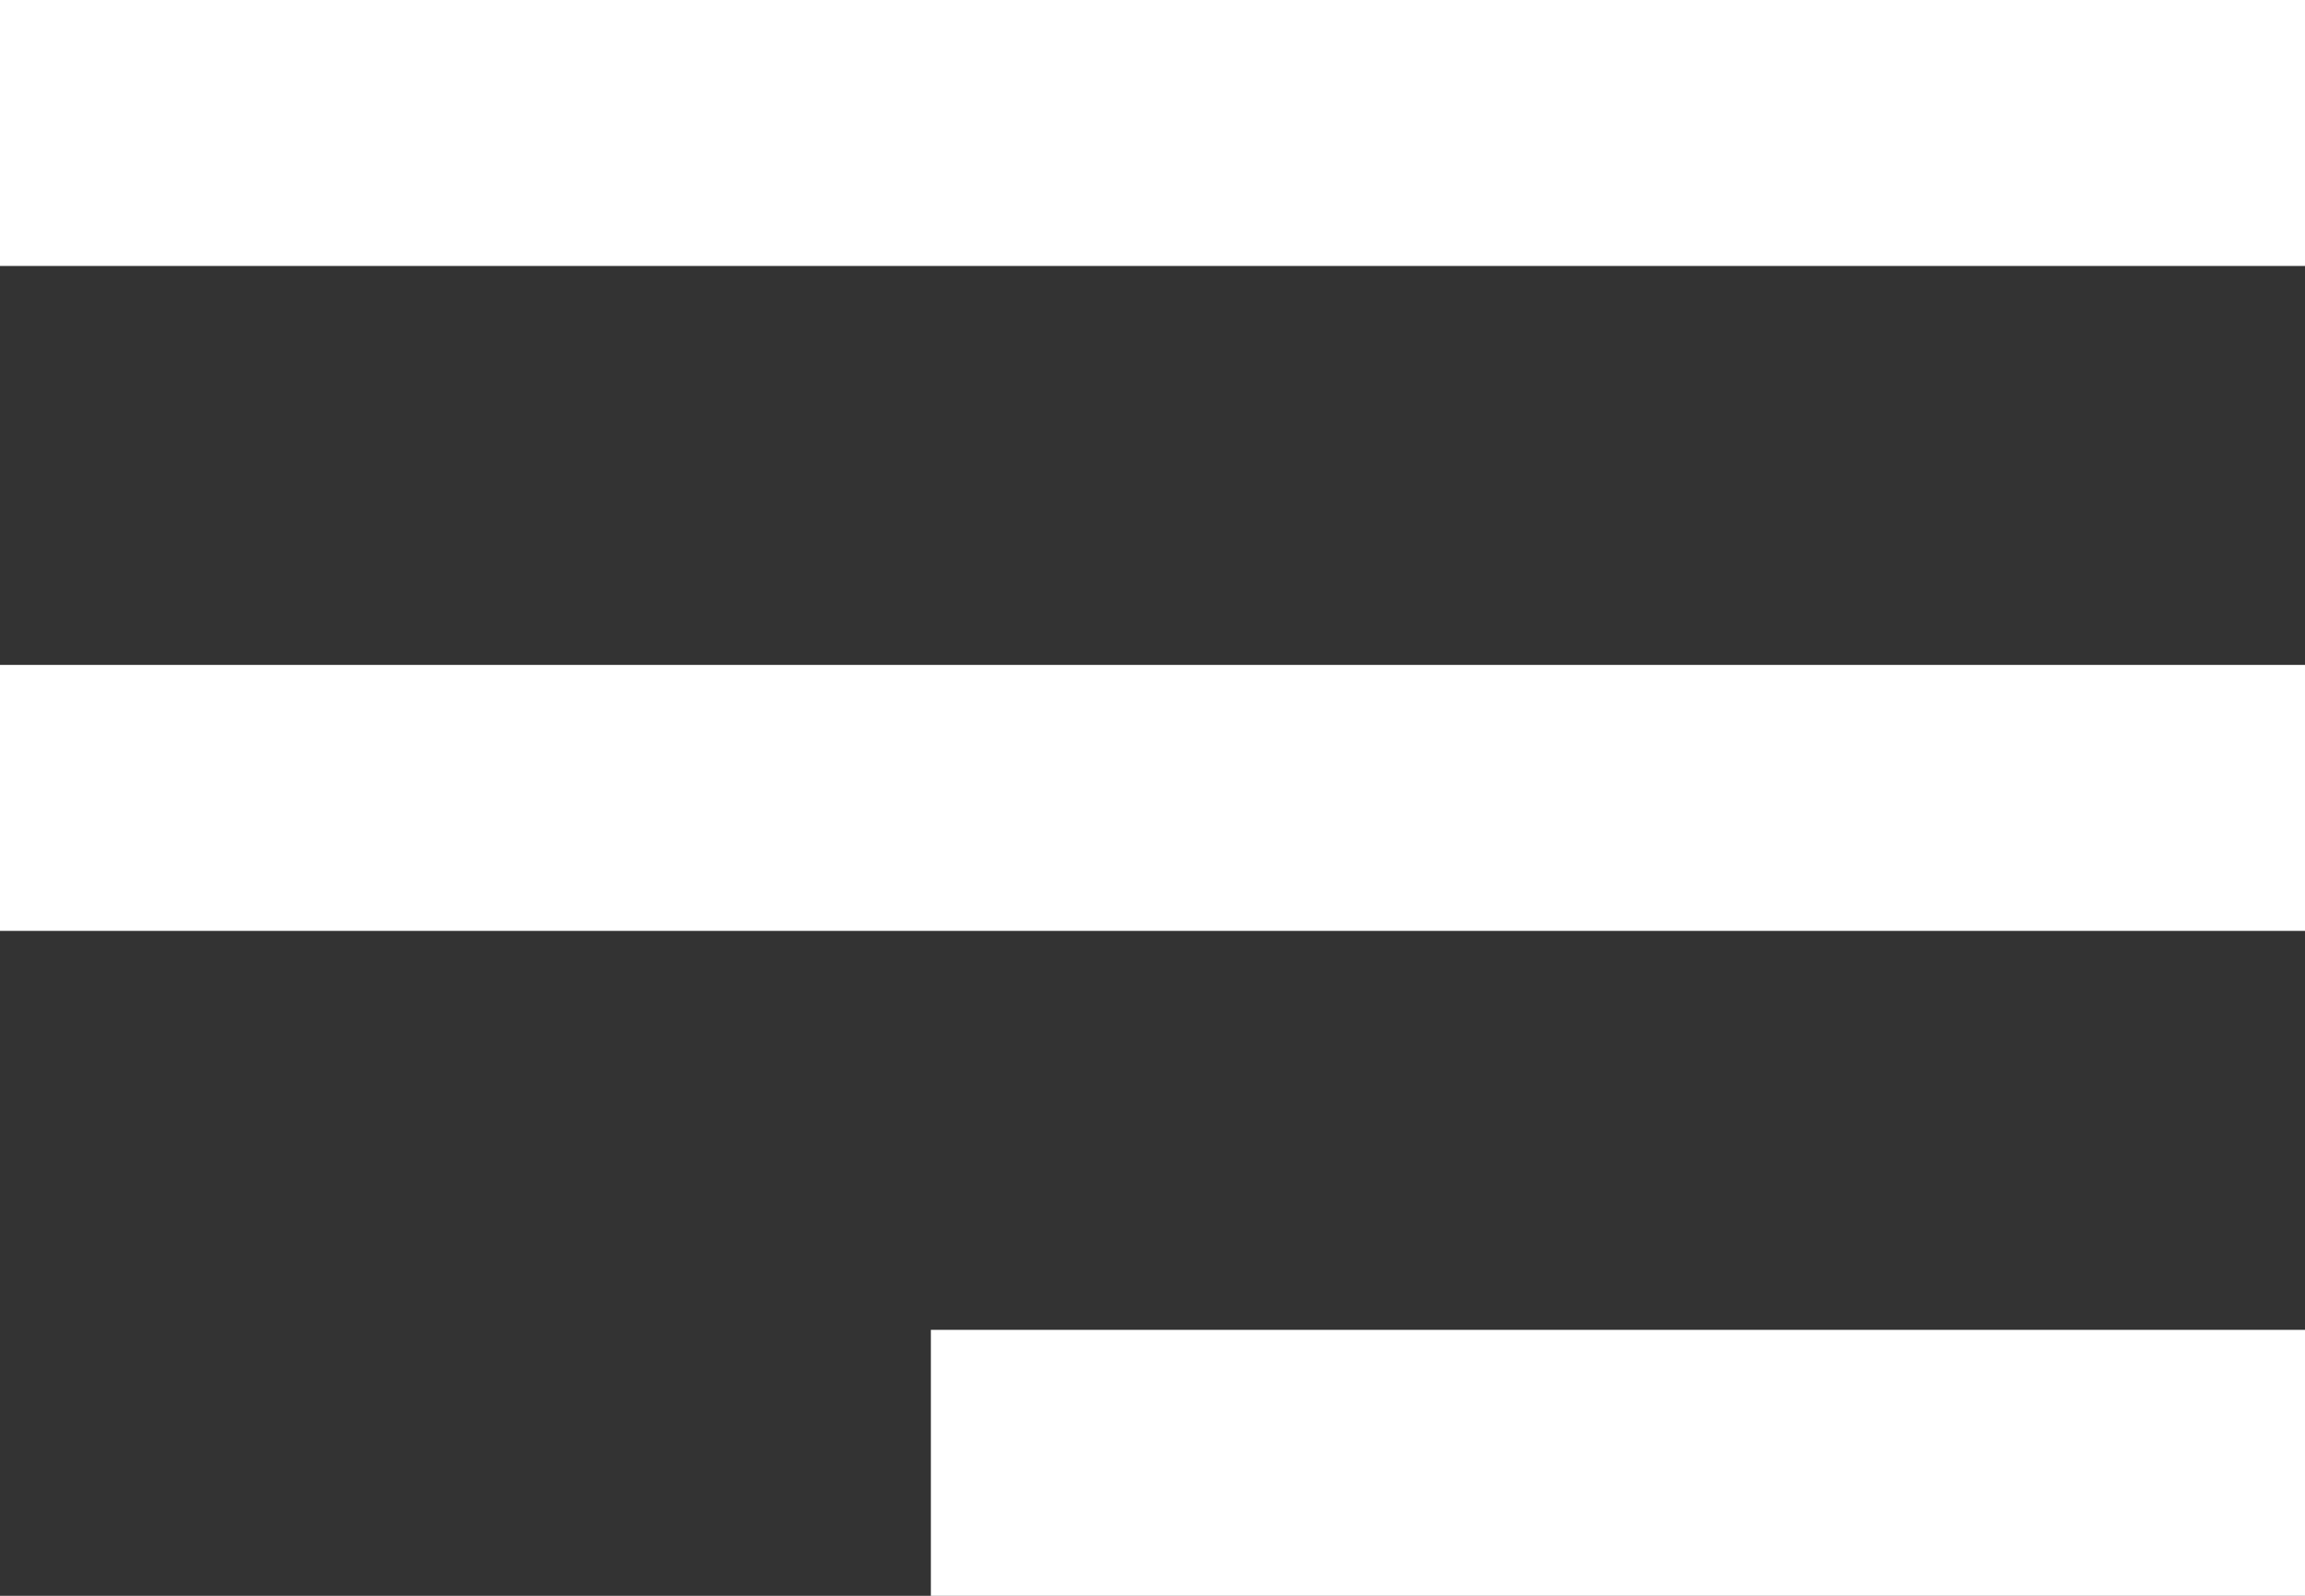
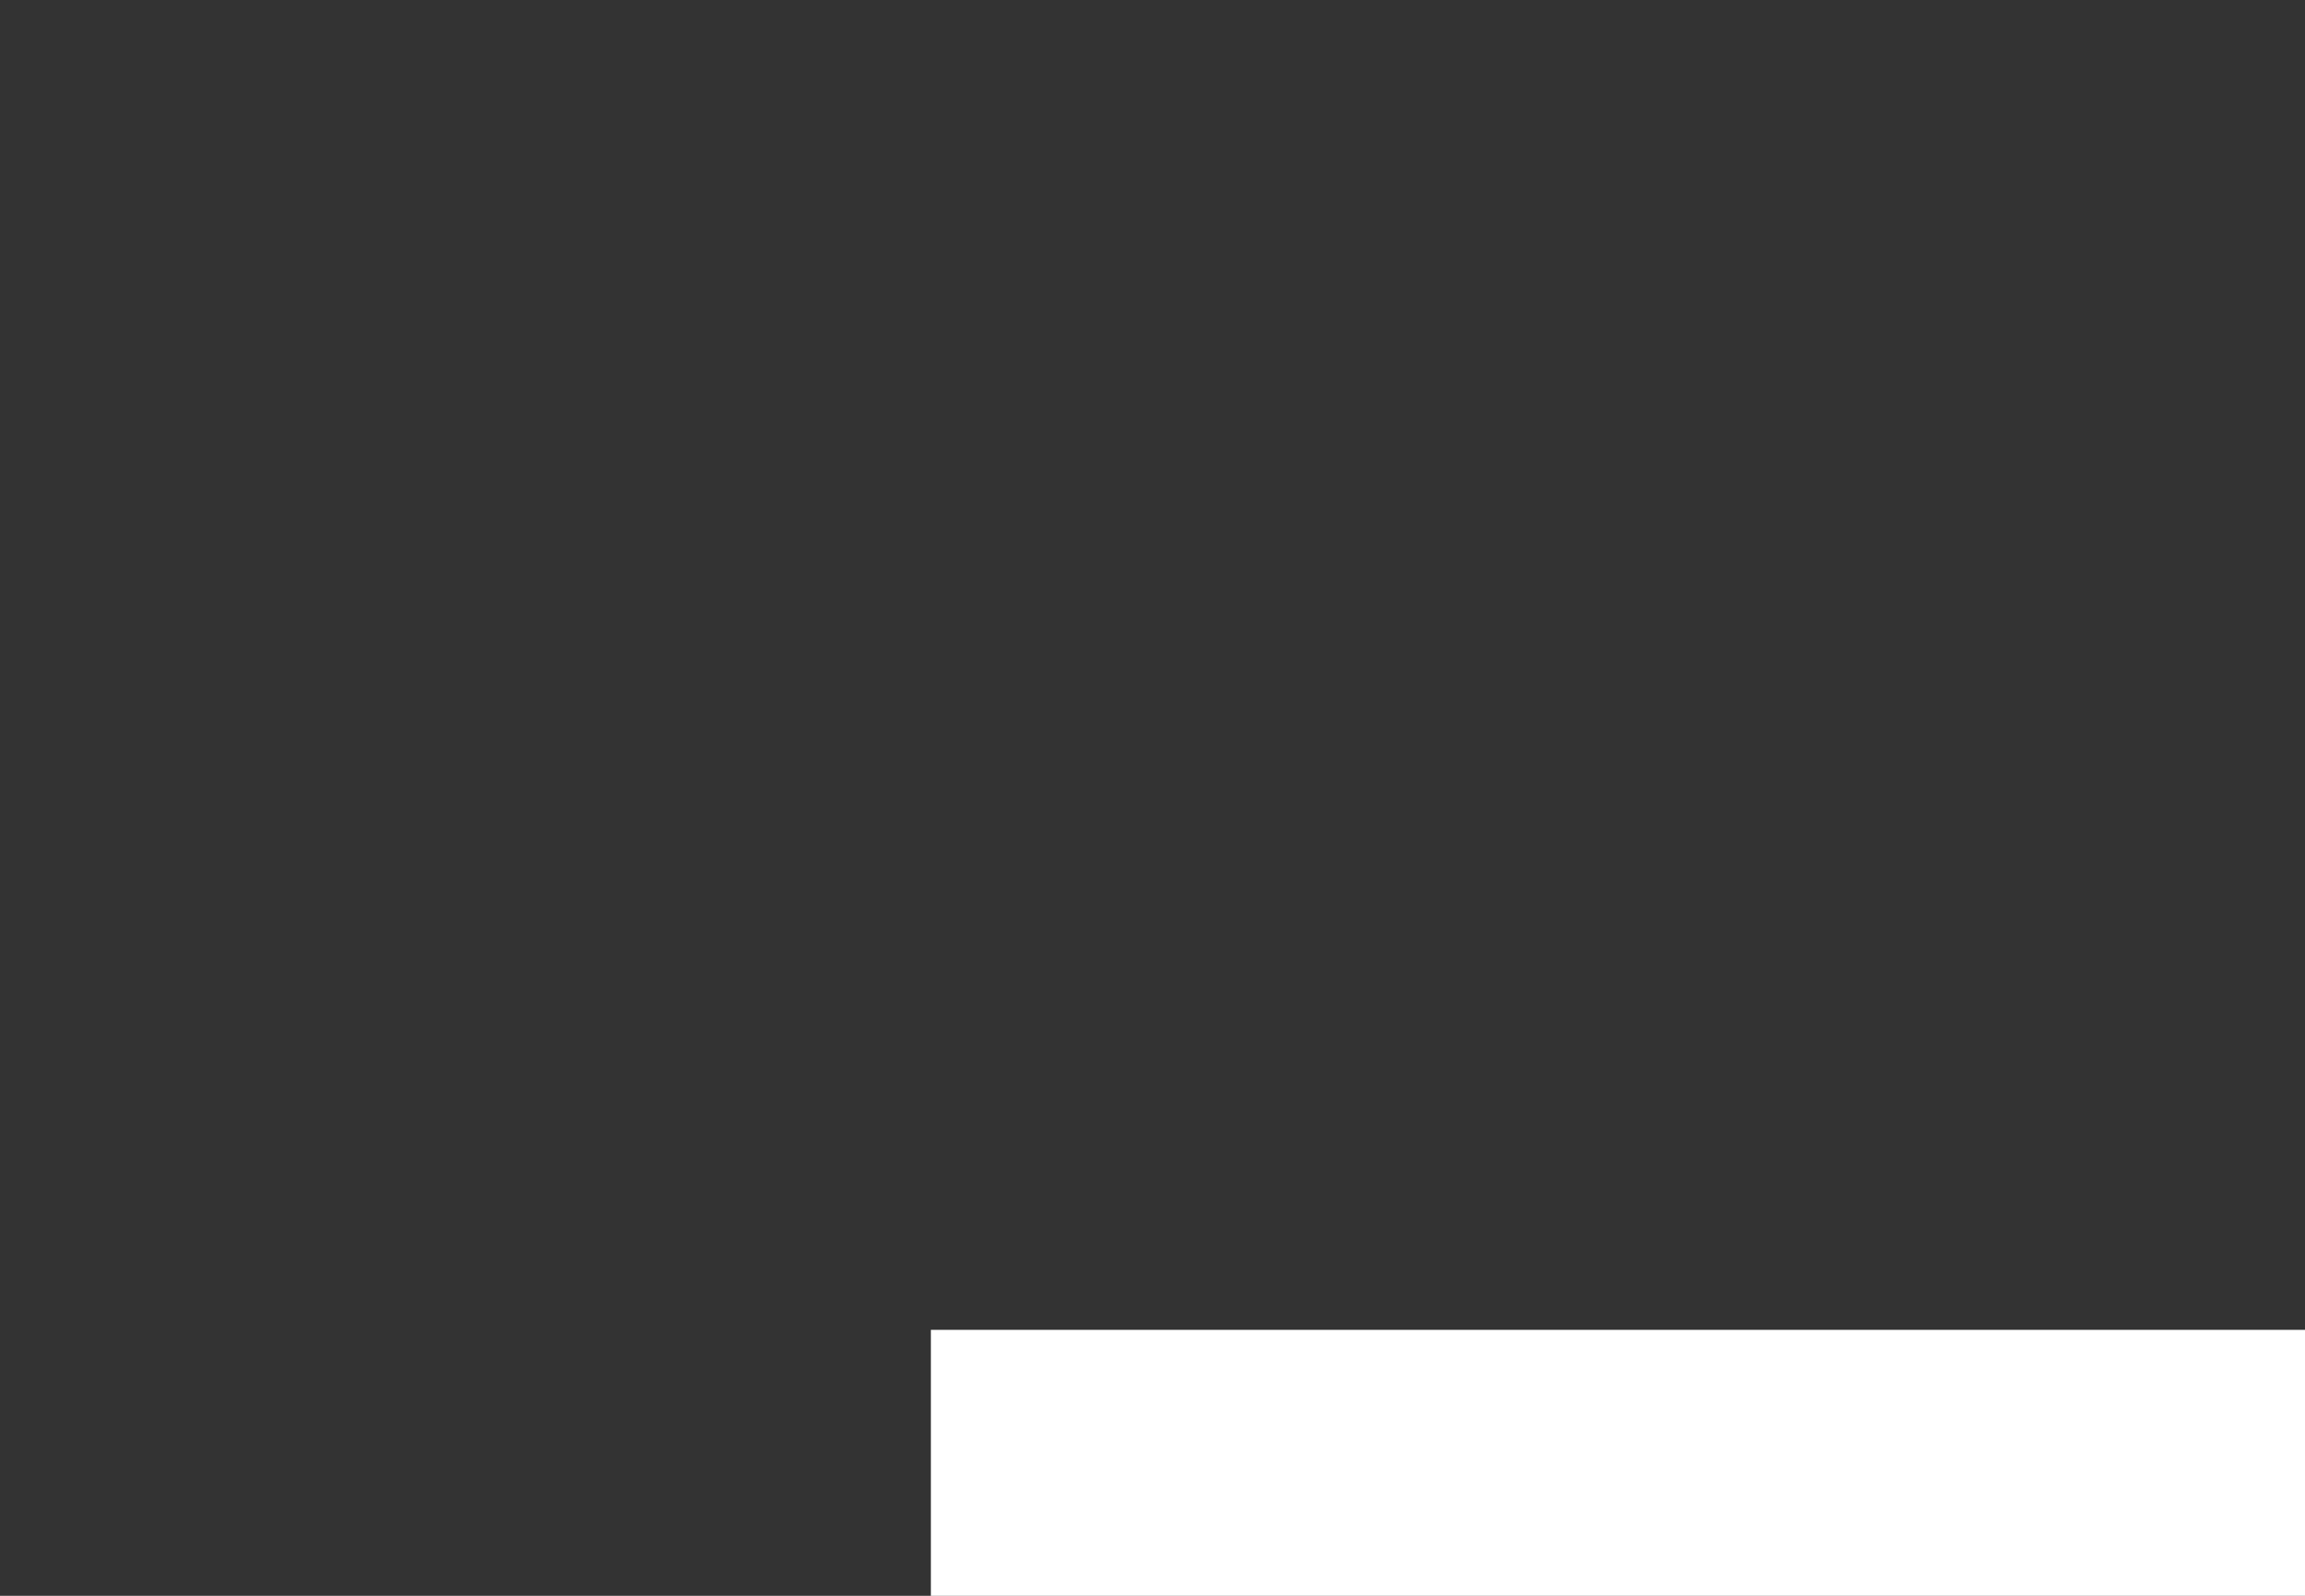
<svg xmlns="http://www.w3.org/2000/svg" width="52" height="36" viewBox="0 0 52 36" fill="none">
  <rect x="0" y="0" width="52" height="36" fill="#333333" stroke="none" />
-   <line y1="3" x2="52" y2="3" stroke="white" stroke-width="6" />
-   <line y1="18" x2="52" y2="18" stroke="white" stroke-width="6" />
  <line x1="21" y1="33" x2="52" y2="33" stroke="white" stroke-width="6" />
</svg>